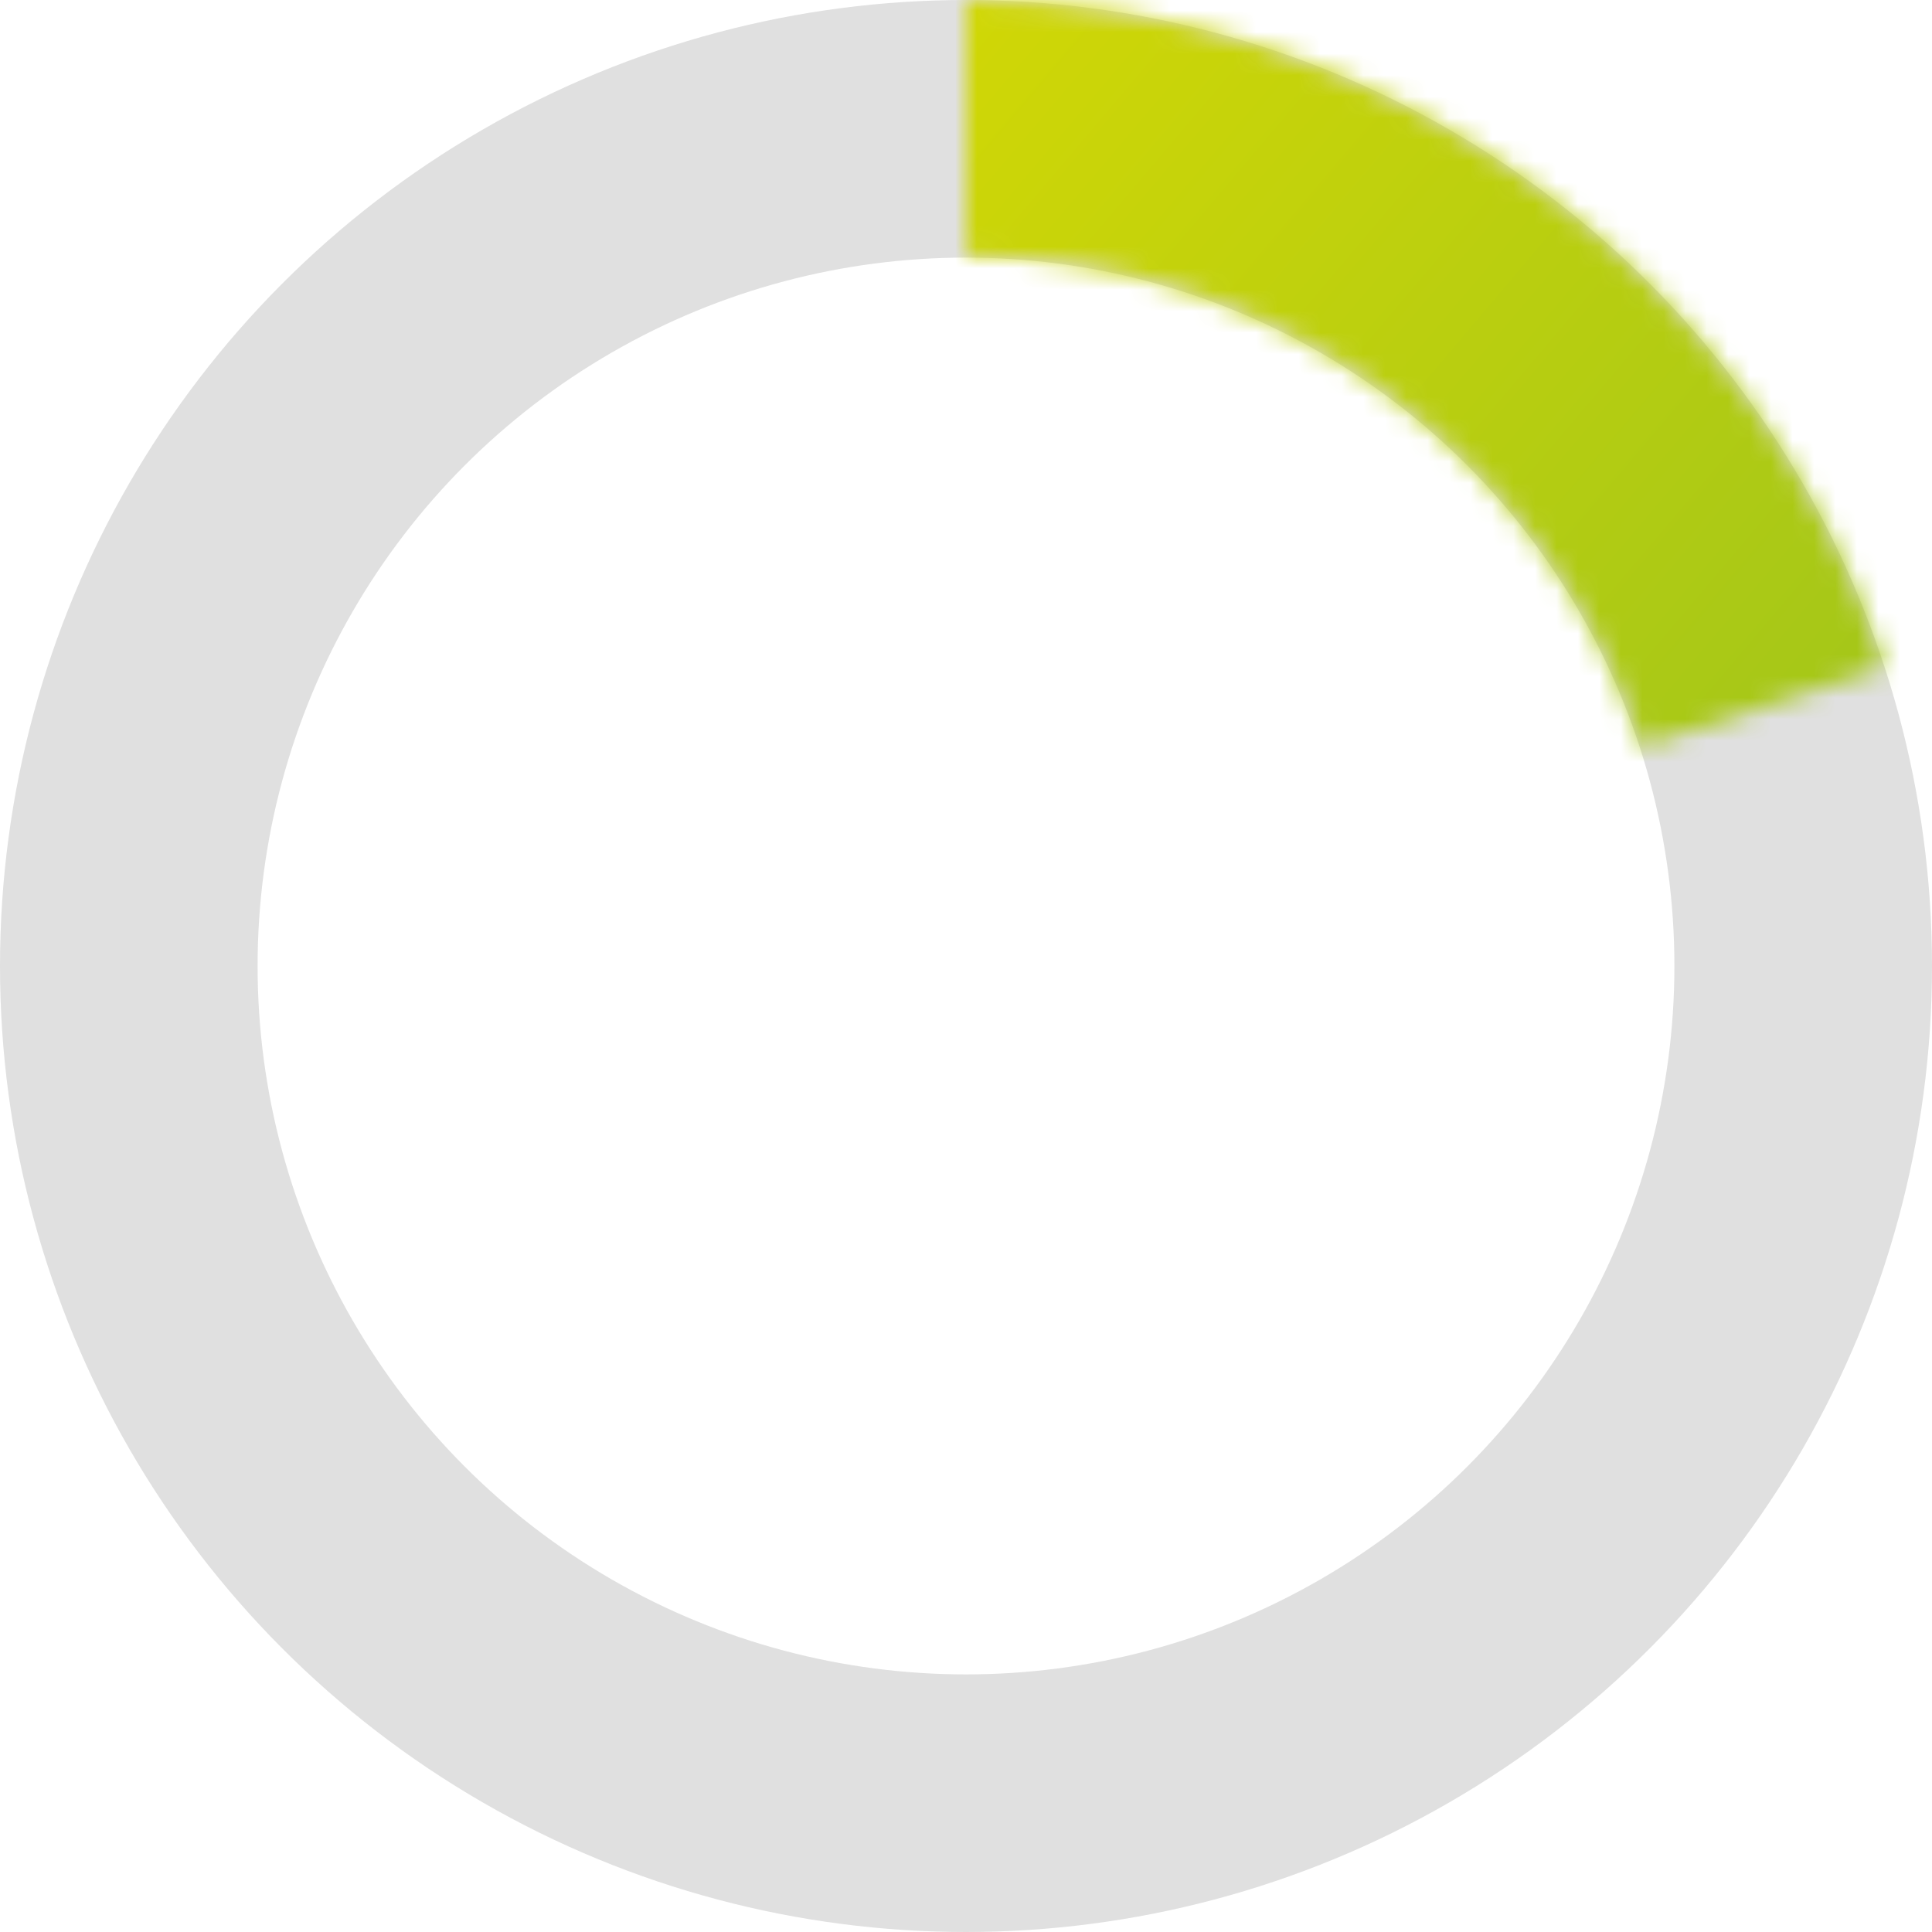
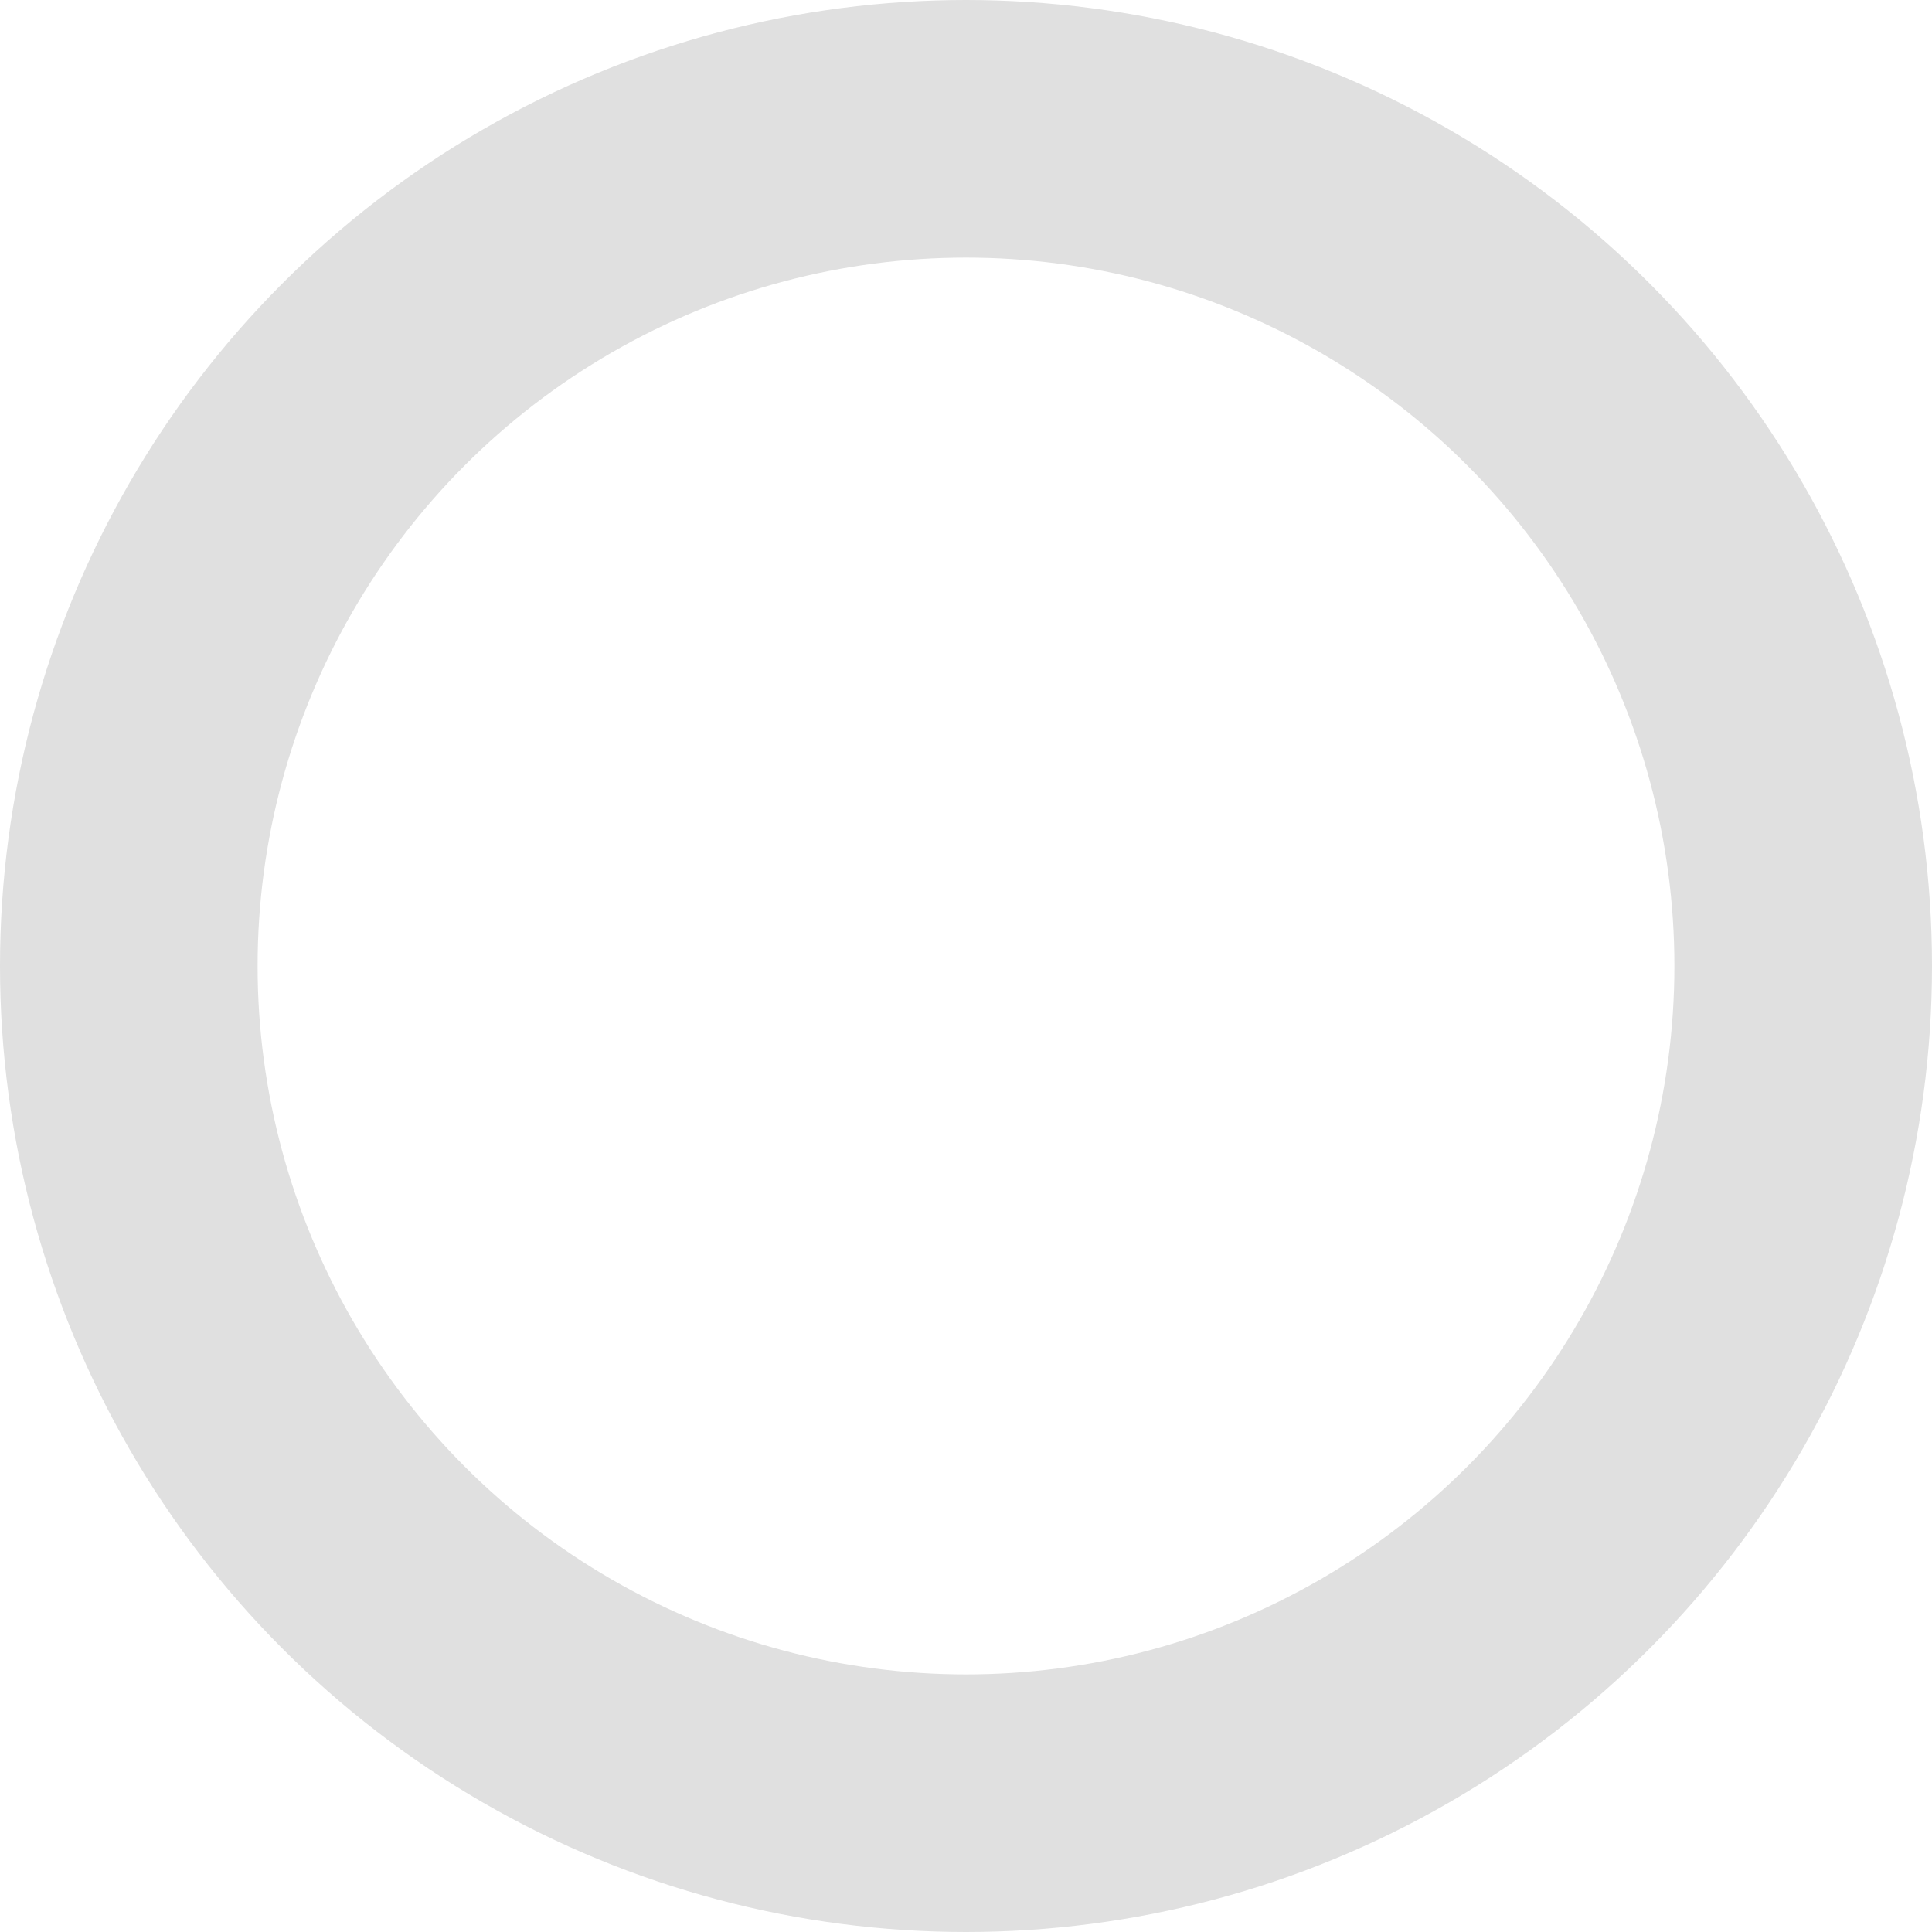
<svg xmlns="http://www.w3.org/2000/svg" width="90" height="90" viewBox="0 0 90 90" fill="none">
  <g filter="url(#filter0_i)">
    <circle cx="45" cy="45" r="39" stroke="#E0E0E0" stroke-width="12" />
  </g>
  <mask id="path-2-inside-1" fill="white">
-     <path d="M45 0C54.503 1.13323e-07 63.762 3.008 71.45 8.594C79.138 14.18 84.861 22.056 87.797 31.094L76.465 34.776C74.306 28.132 70.099 22.341 64.446 18.234C58.794 14.128 51.987 11.916 45 11.916V0Z" />
-   </mask>
-   <path d="M45 0C54.503 1.13323e-07 63.762 3.008 71.45 8.594C79.138 14.18 84.861 22.056 87.797 31.094L76.465 34.776C74.306 28.132 70.099 22.341 64.446 18.234C58.794 14.128 51.987 11.916 45 11.916V0Z" stroke="url(#paint0_linear)" stroke-width="24" stroke-linecap="square" stroke-linejoin="round" mask="url(#path-2-inside-1)" />
+     </mask>
  <defs>
    <filter id="filter0_i" x="0" y="0" width="90" height="90" filterUnits="userSpaceOnUse" color-interpolation-filters="sRGB">
      <feFlood flood-opacity="0" result="BackgroundImageFix" />
      <feBlend mode="normal" in="SourceGraphic" in2="BackgroundImageFix" result="shape" />
      <feColorMatrix in="SourceAlpha" type="matrix" values="0 0 0 0 0 0 0 0 0 0 0 0 0 0 0 0 0 0 127 0" result="hardAlpha" />
      <feOffset />
      <feGaussianBlur stdDeviation="4.091" />
      <feComposite in2="hardAlpha" operator="arithmetic" k2="-1" k3="1" />
      <feColorMatrix type="matrix" values="0 0 0 0 0 0 0 0 0 0 0 0 0 0 0 0 0 0 0.05 0" />
      <feBlend mode="normal" in2="shape" result="effect1_innerShadow" />
    </filter>
    <linearGradient id="paint0_linear" x1="8.591" y1="18.409" x2="75.273" y2="74.864" gradientUnits="userSpaceOnUse">
      <stop stop-color="#DEDC00" />
      <stop offset="1" stop-color="#95C11F" />
    </linearGradient>
  </defs>
</svg>